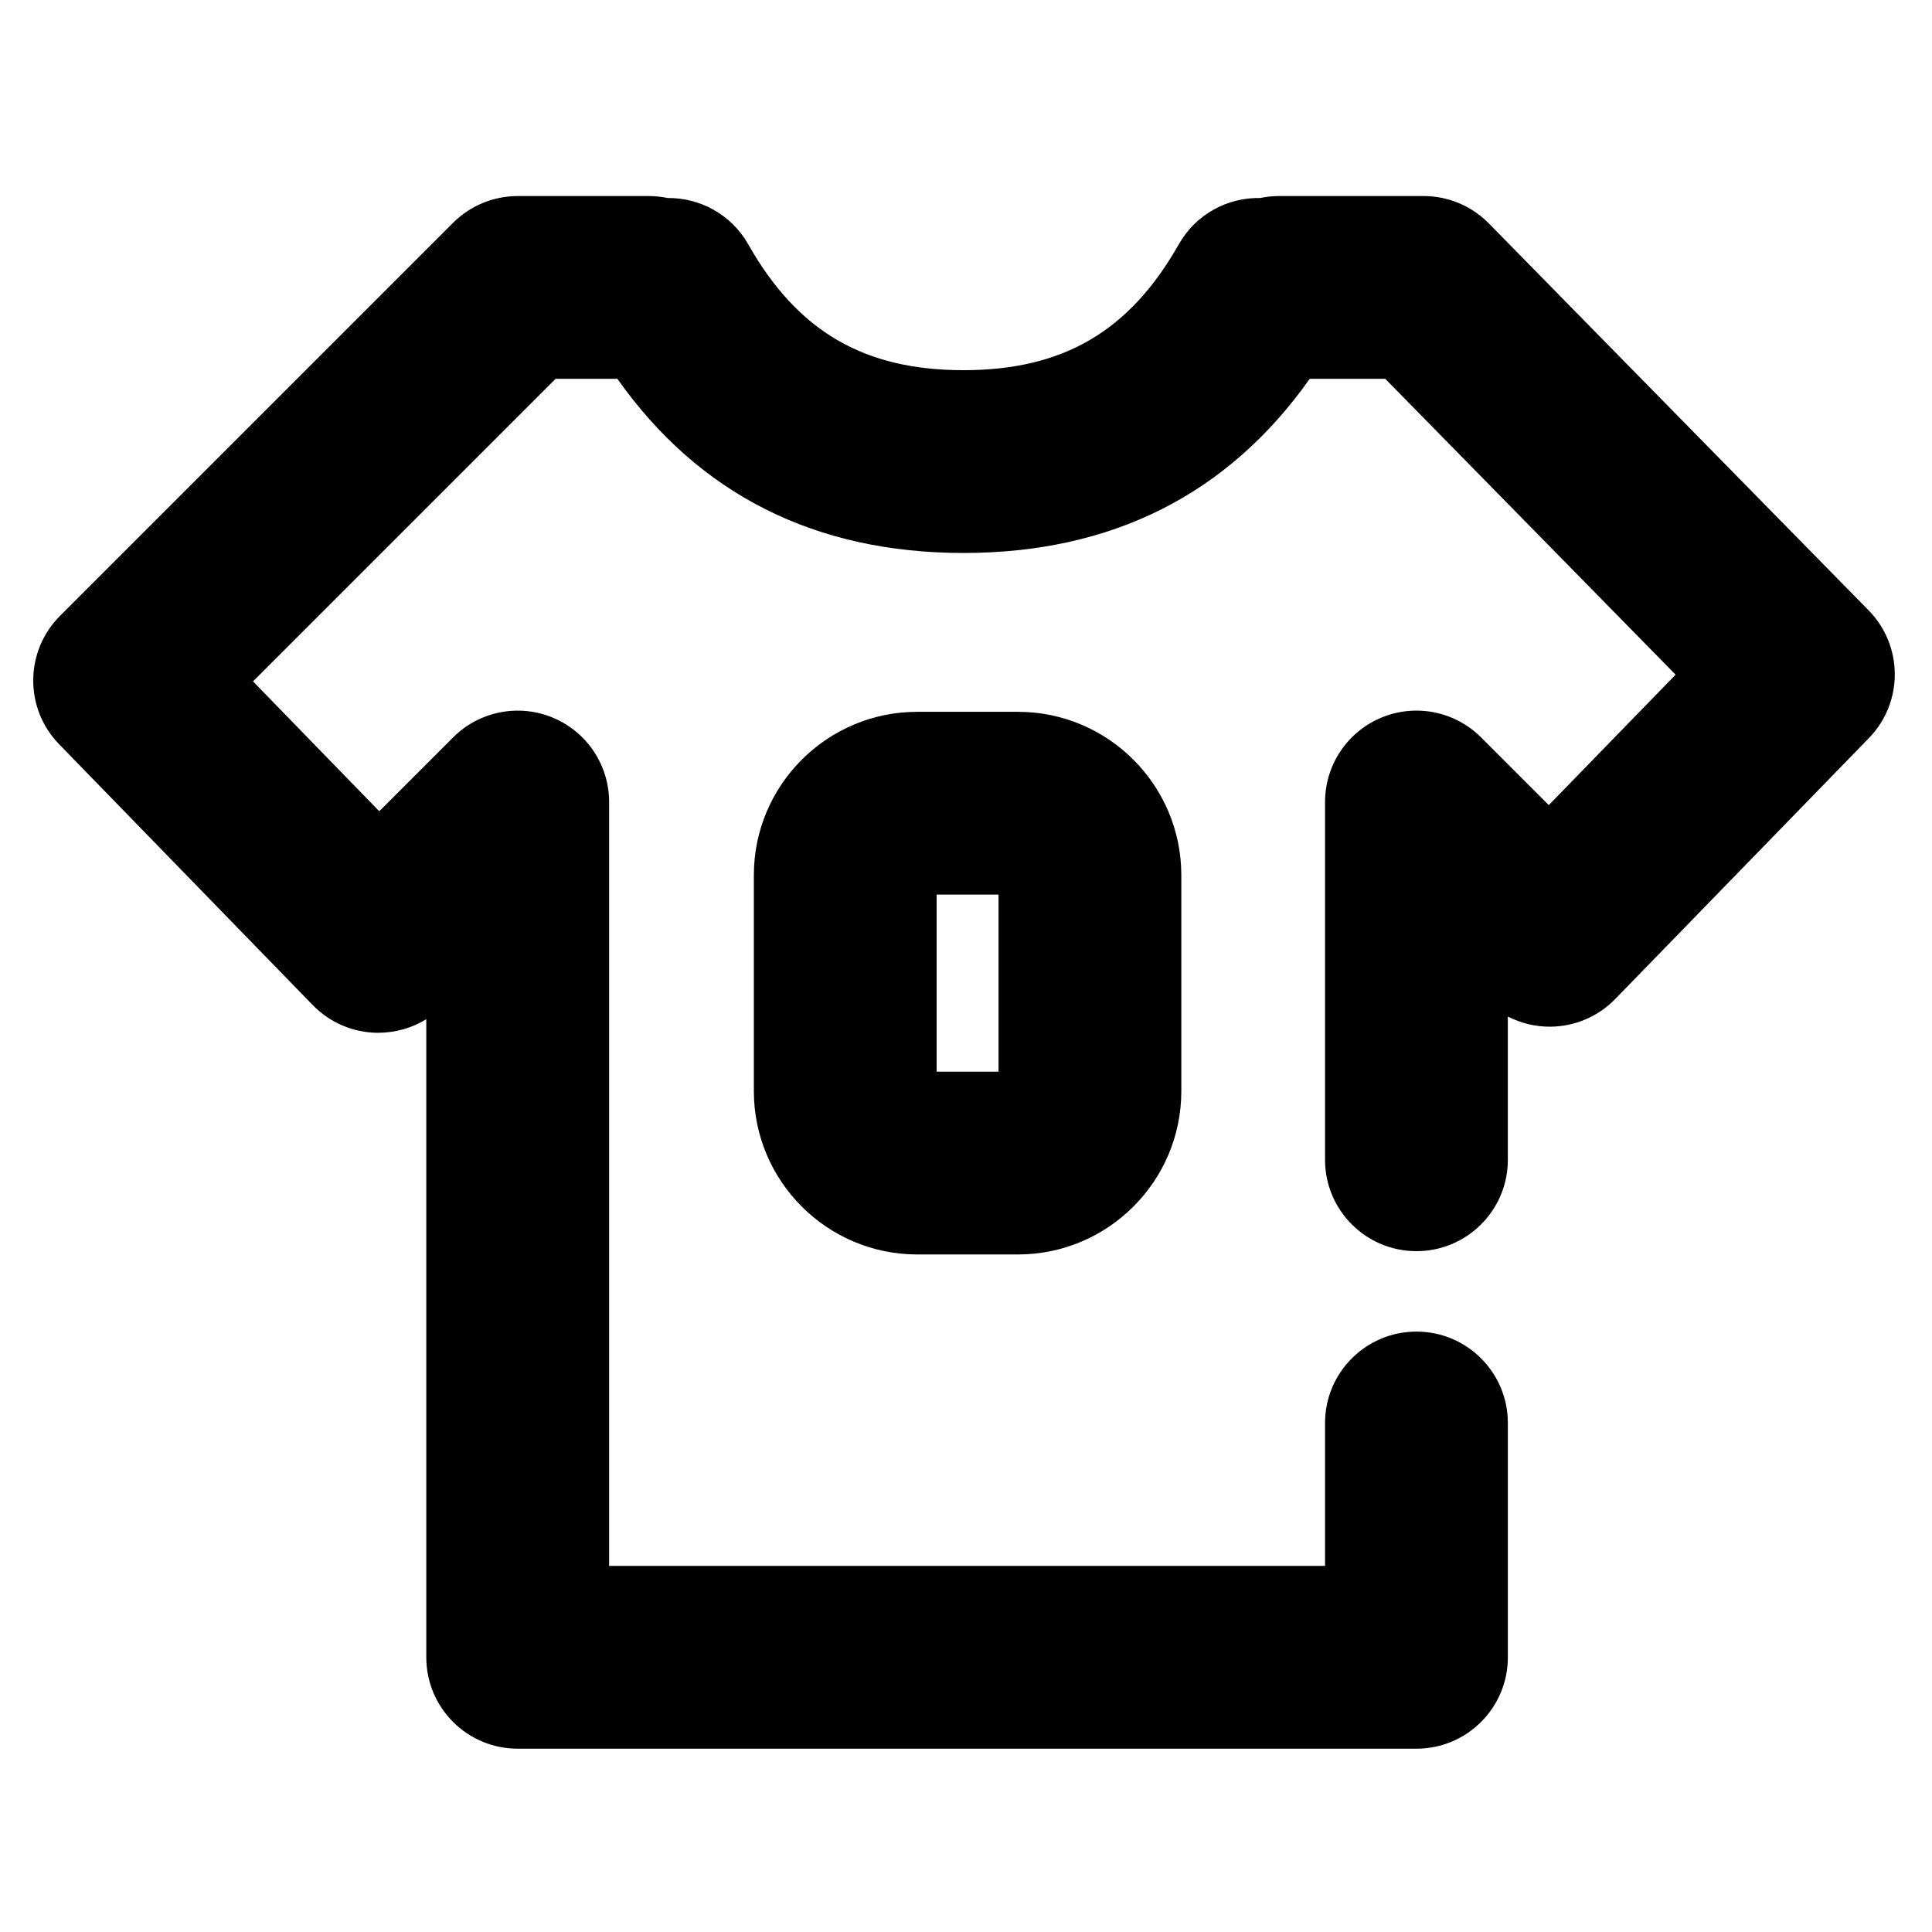
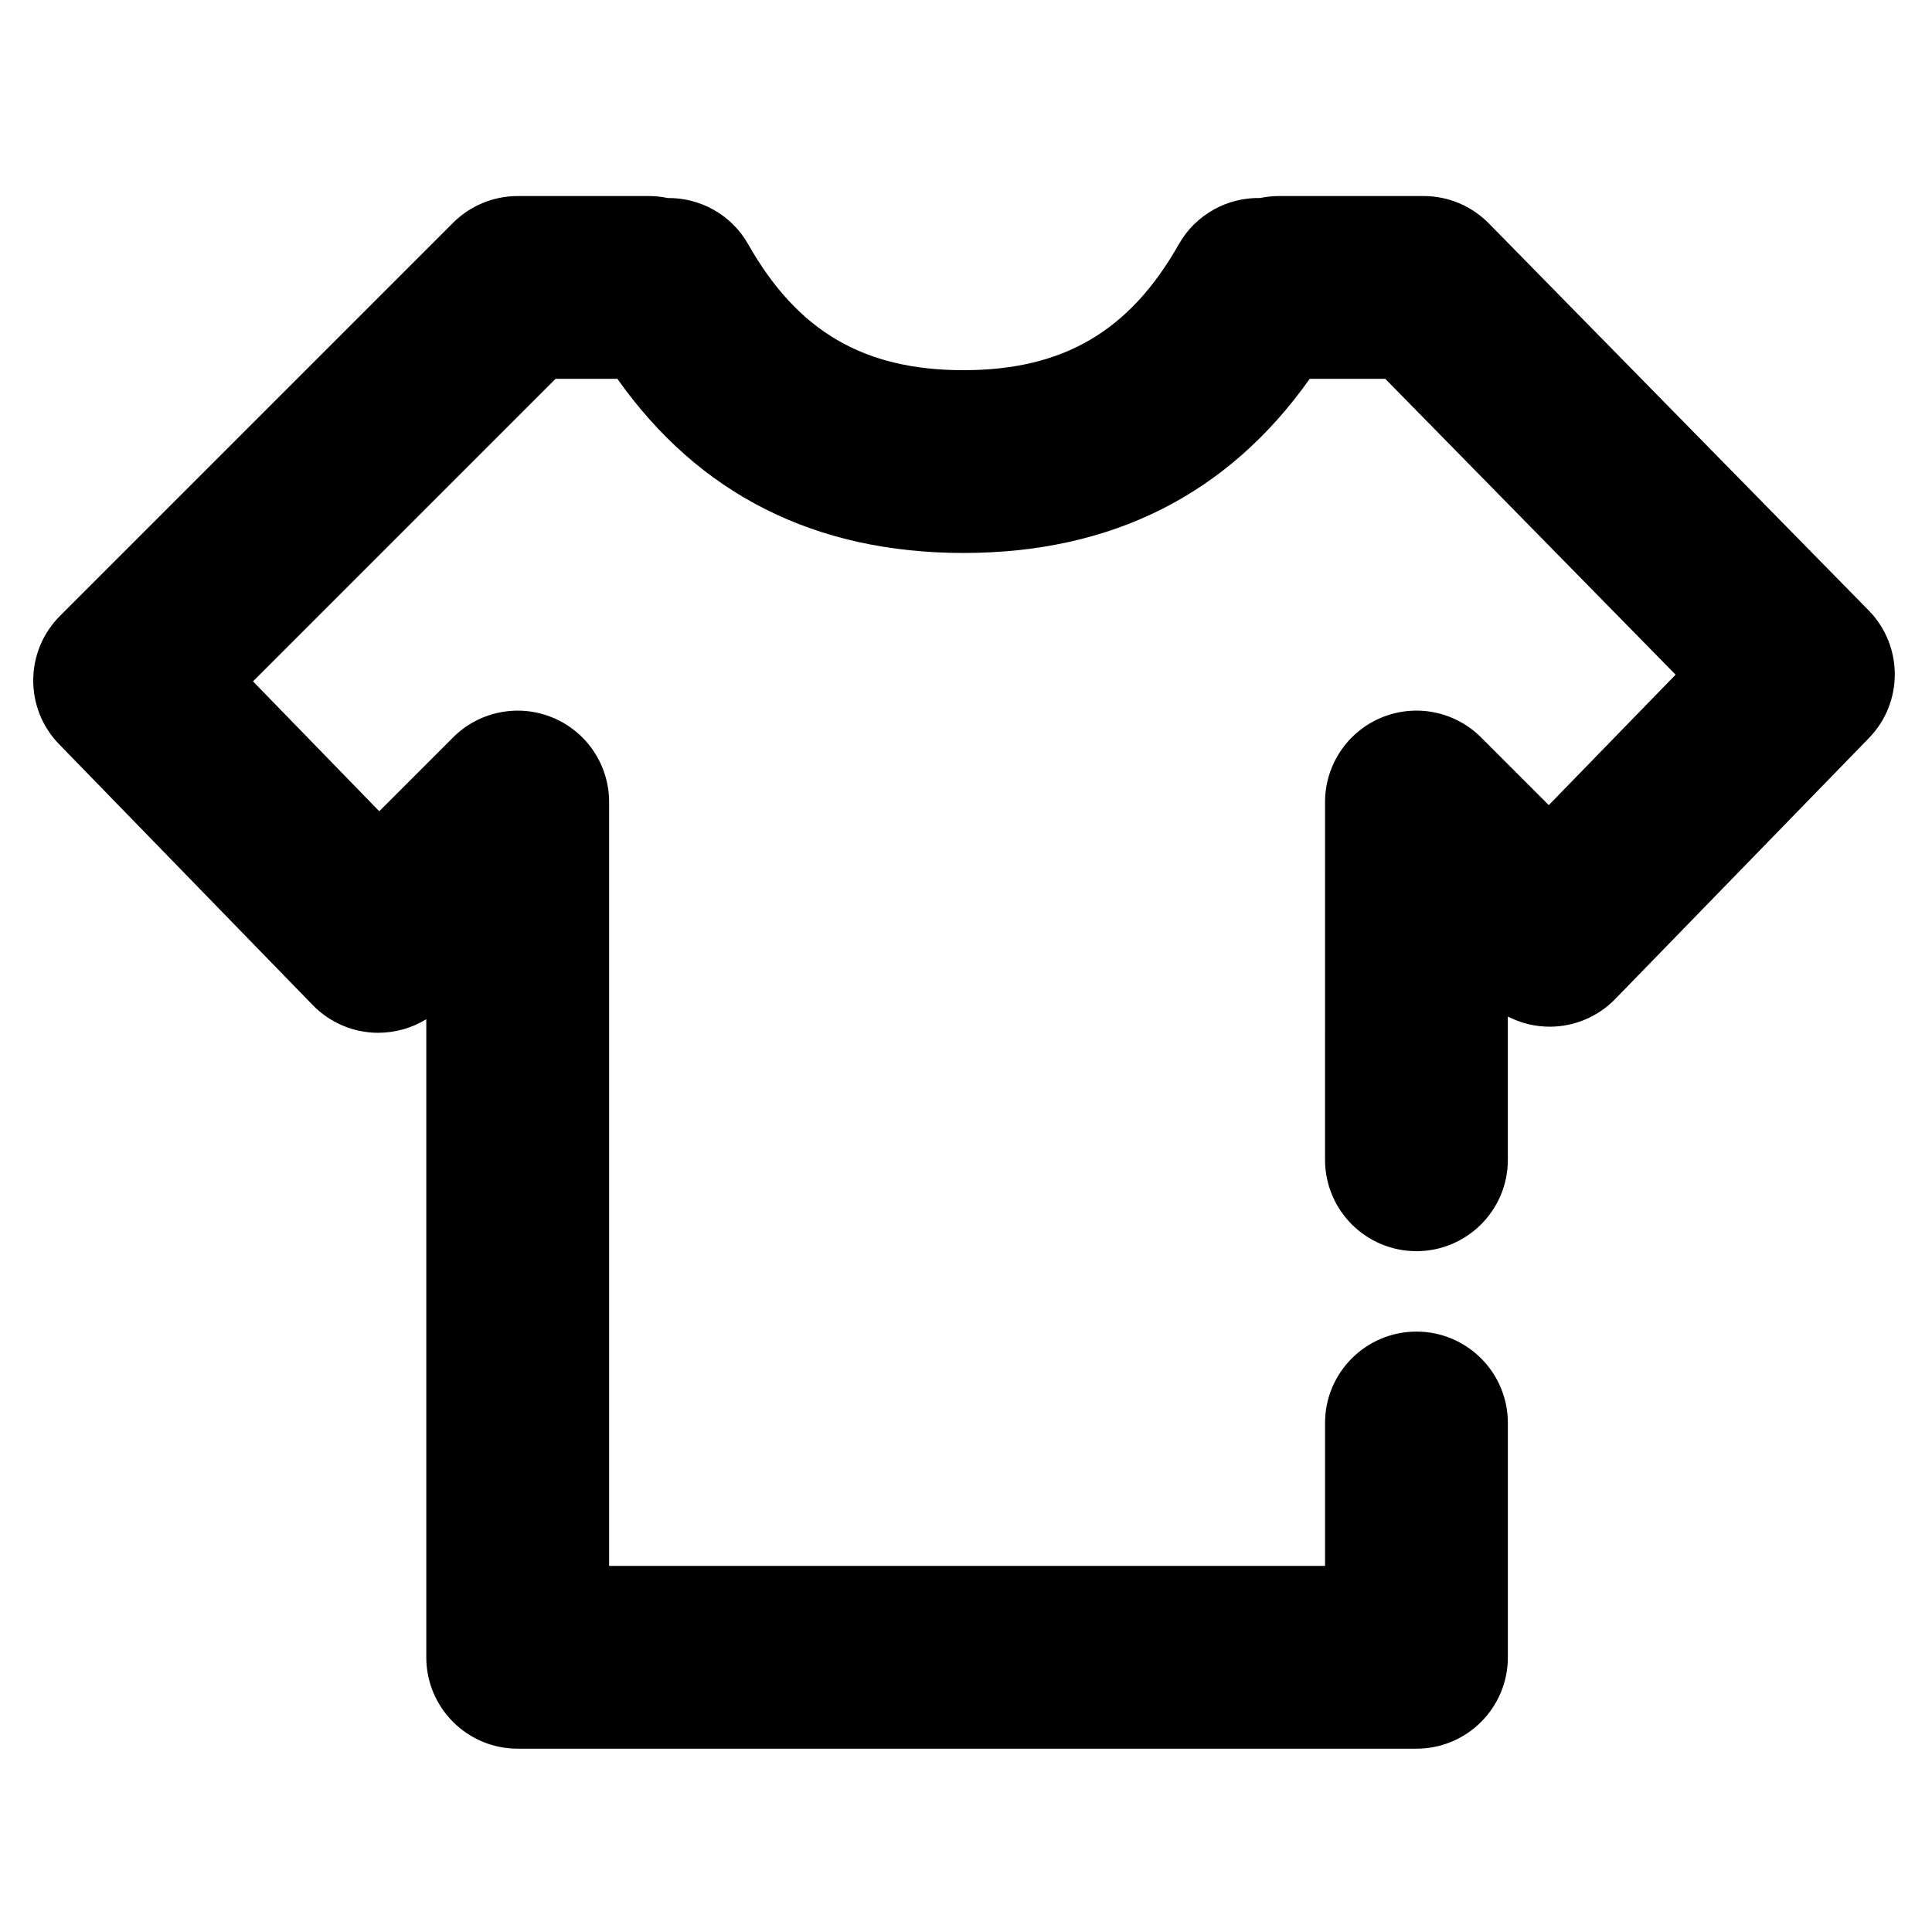
<svg xmlns="http://www.w3.org/2000/svg" fill="#000000" width="800px" height="800px" version="1.1" viewBox="144 144 512 512">
  <g>
    <path d="m639.2 305.75-100.64-102.54c-4.555-4.641-10.785-7.258-17.289-7.258h-38.293c-1.715 0-3.379 0.184-4.992 0.52-8.613-0.18-17.051 4.254-21.598 12.277-13.07 23.066-30.668 33.352-57.051 33.352-26.387 0-43.98-10.285-57.043-33.348-4.5-7.945-12.816-12.367-21.348-12.277-1.613-0.336-3.277-0.52-4.992-0.52h-34.762c-6.422 0-12.586 2.551-17.129 7.094l-104.16 104.16c-9.363 9.363-9.473 24.516-0.242 34.012l67.227 69.145c4.519 4.648 10.711 7.289 17.195 7.336 4.672-0.008 9.047-1.238 12.887-3.606v169.1c0 13.375 10.844 24.223 24.223 24.223h238.18c13.375 0 24.223-10.844 24.223-24.223v-62.086c0-13.375-10.844-24.223-24.223-24.223-13.375 0-24.223 10.844-24.223 24.223v37.863l-189.73 0.004v-202.43c0-9.797-5.898-18.629-14.953-22.375-9.051-3.75-19.469-1.68-26.395 5.25l-19.566 19.566-33.457-34.414 80.18-80.18h16.383c21.645 30.629 52.438 46.148 91.734 46.148 39.293 0 70.086-15.52 91.738-46.148h20.027l76.941 78.402-33.609 34.566-17.945-17.945c-6.926-6.926-17.344-9.004-26.395-5.25-9.051 3.75-14.953 12.582-14.953 22.375l-0.004 94.805c0 13.375 10.844 24.223 24.223 24.223 13.375 0 24.223-10.844 24.223-24.223v-37.957c3.449 1.773 7.324 2.723 11.262 2.691 6.484-0.043 12.676-2.691 17.195-7.336l67.227-69.145c9.176-9.434 9.137-24.461-0.074-33.852z" />
-     <path d="m387.07 332.64c-23.871 0-43.293 19.418-43.293 43.293v57.219c0 23.871 19.422 43.293 43.293 43.293h26.699c23.871 0 43.293-19.418 43.293-43.293v-57.219c0-23.871-19.418-43.293-43.293-43.293zm21.551 95.359h-16.402v-46.918h16.402z" />
  </g>
</svg>